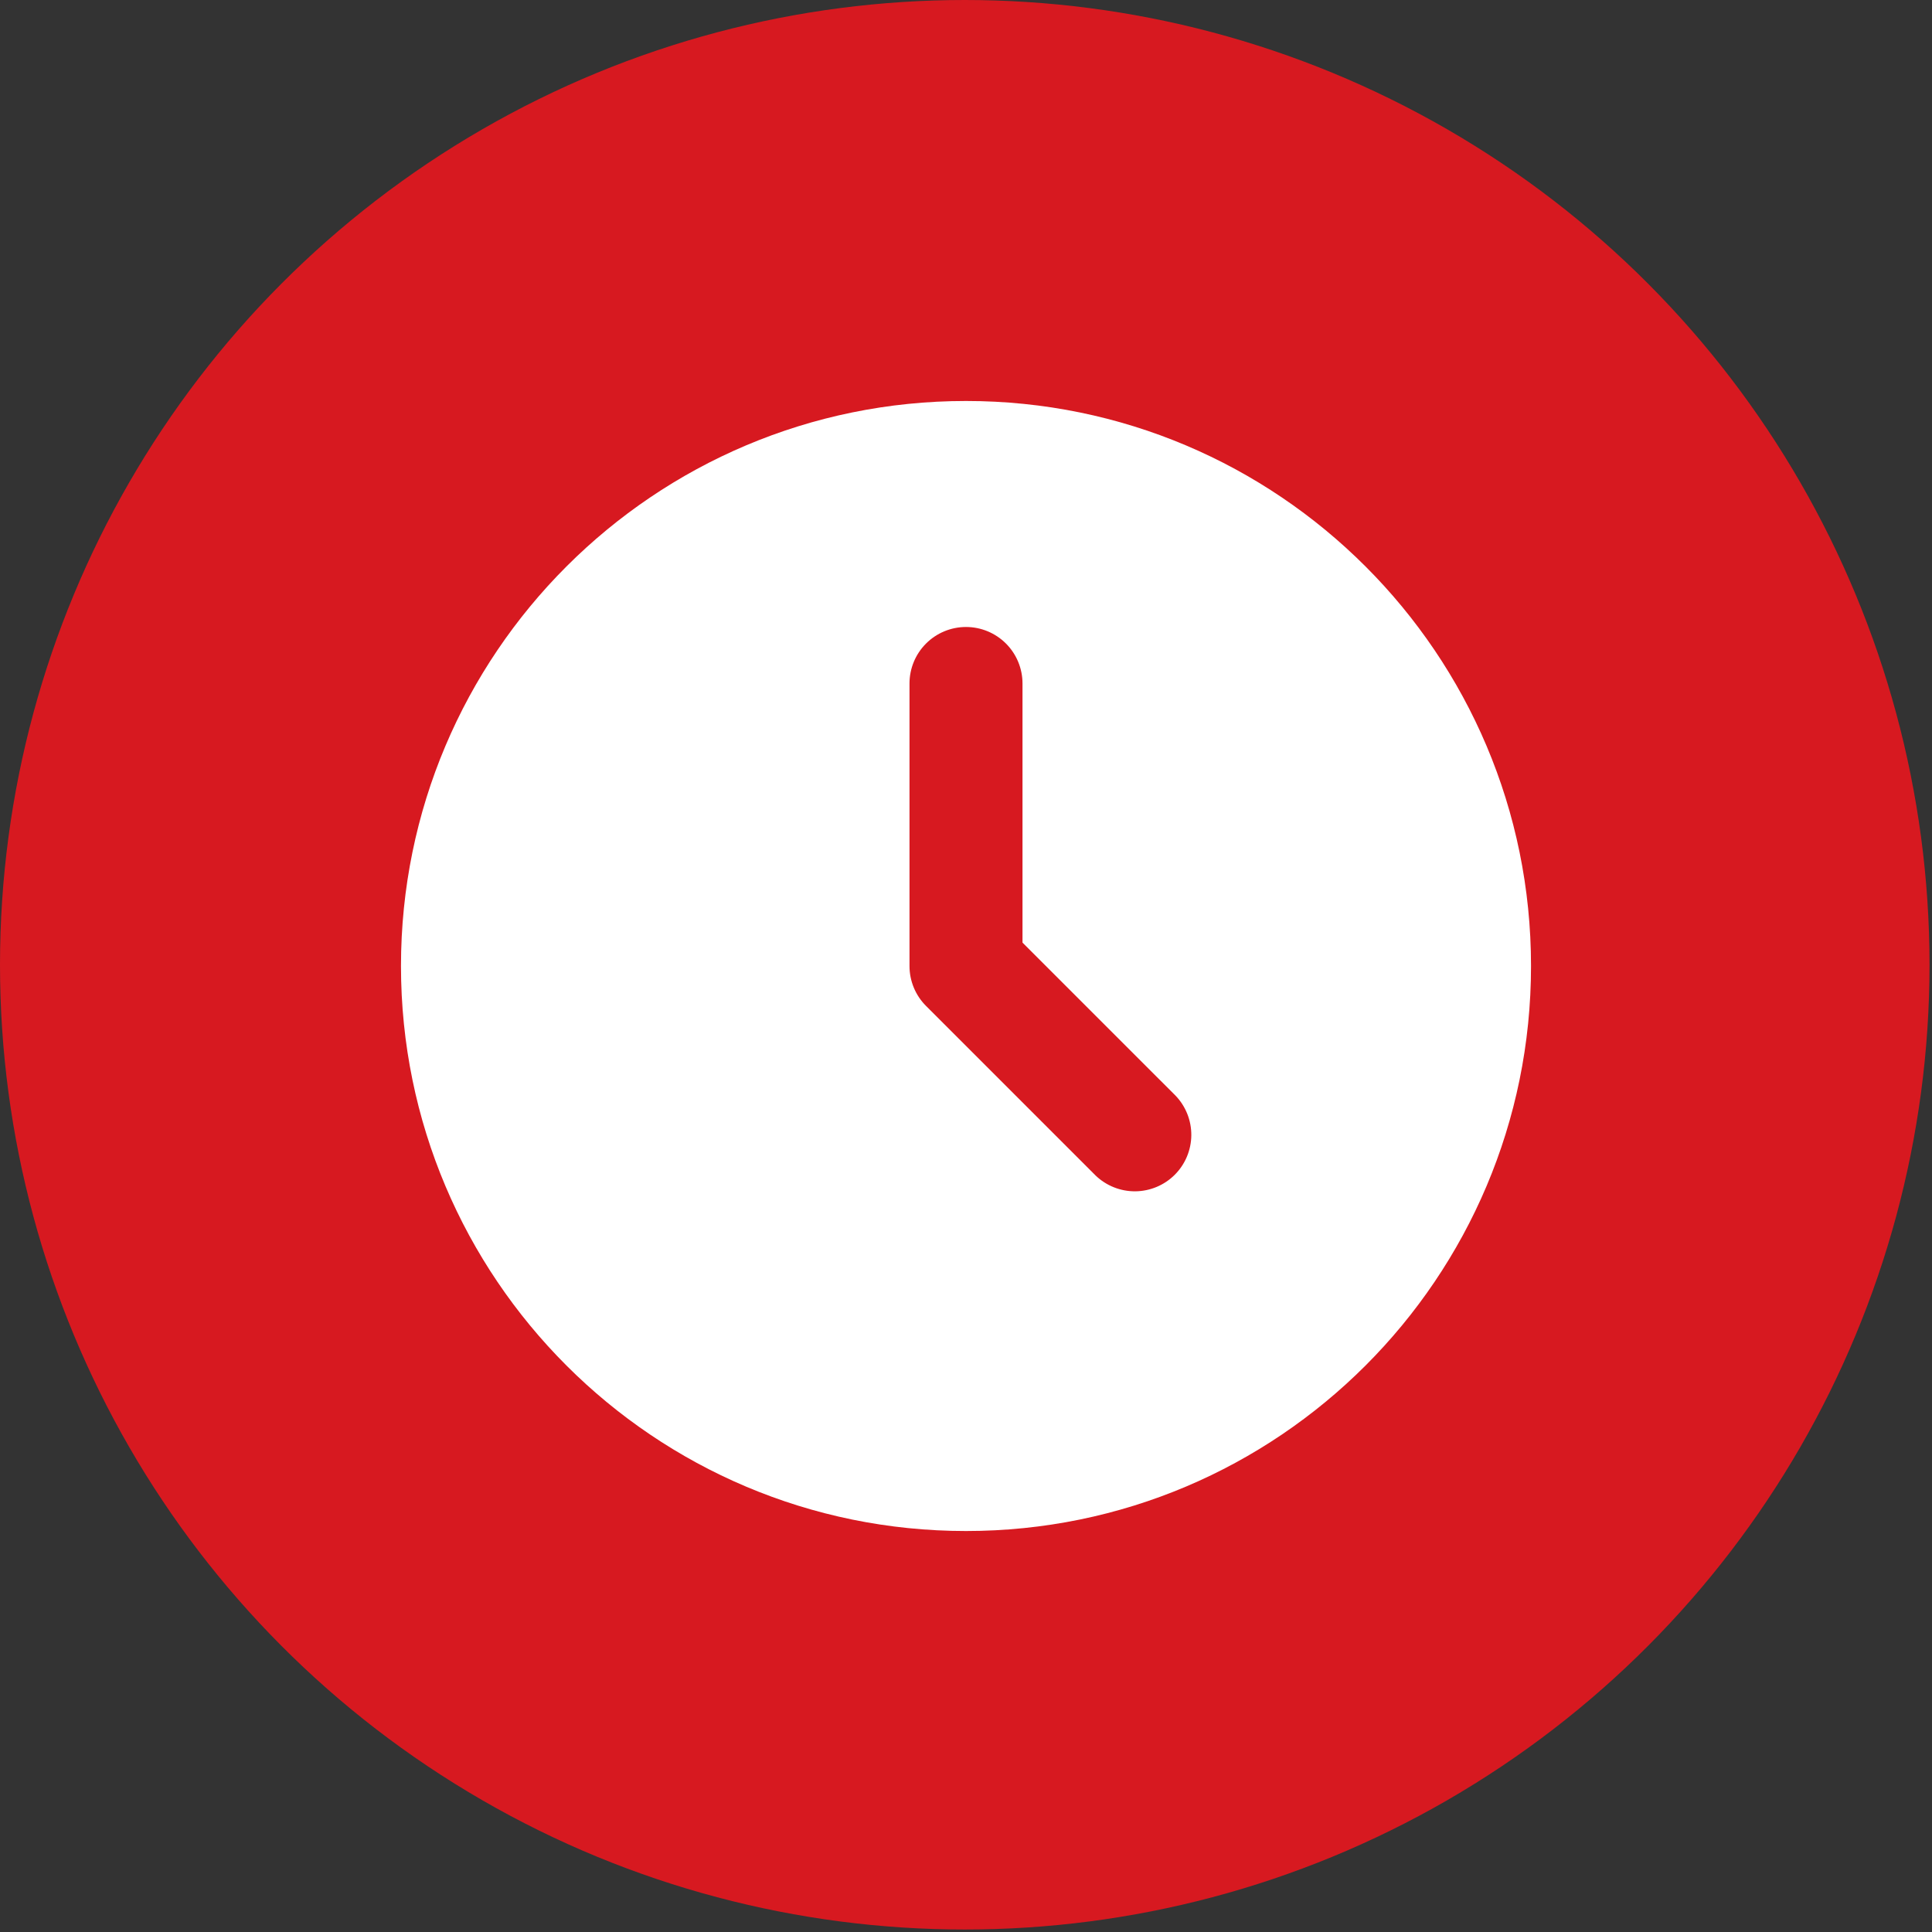
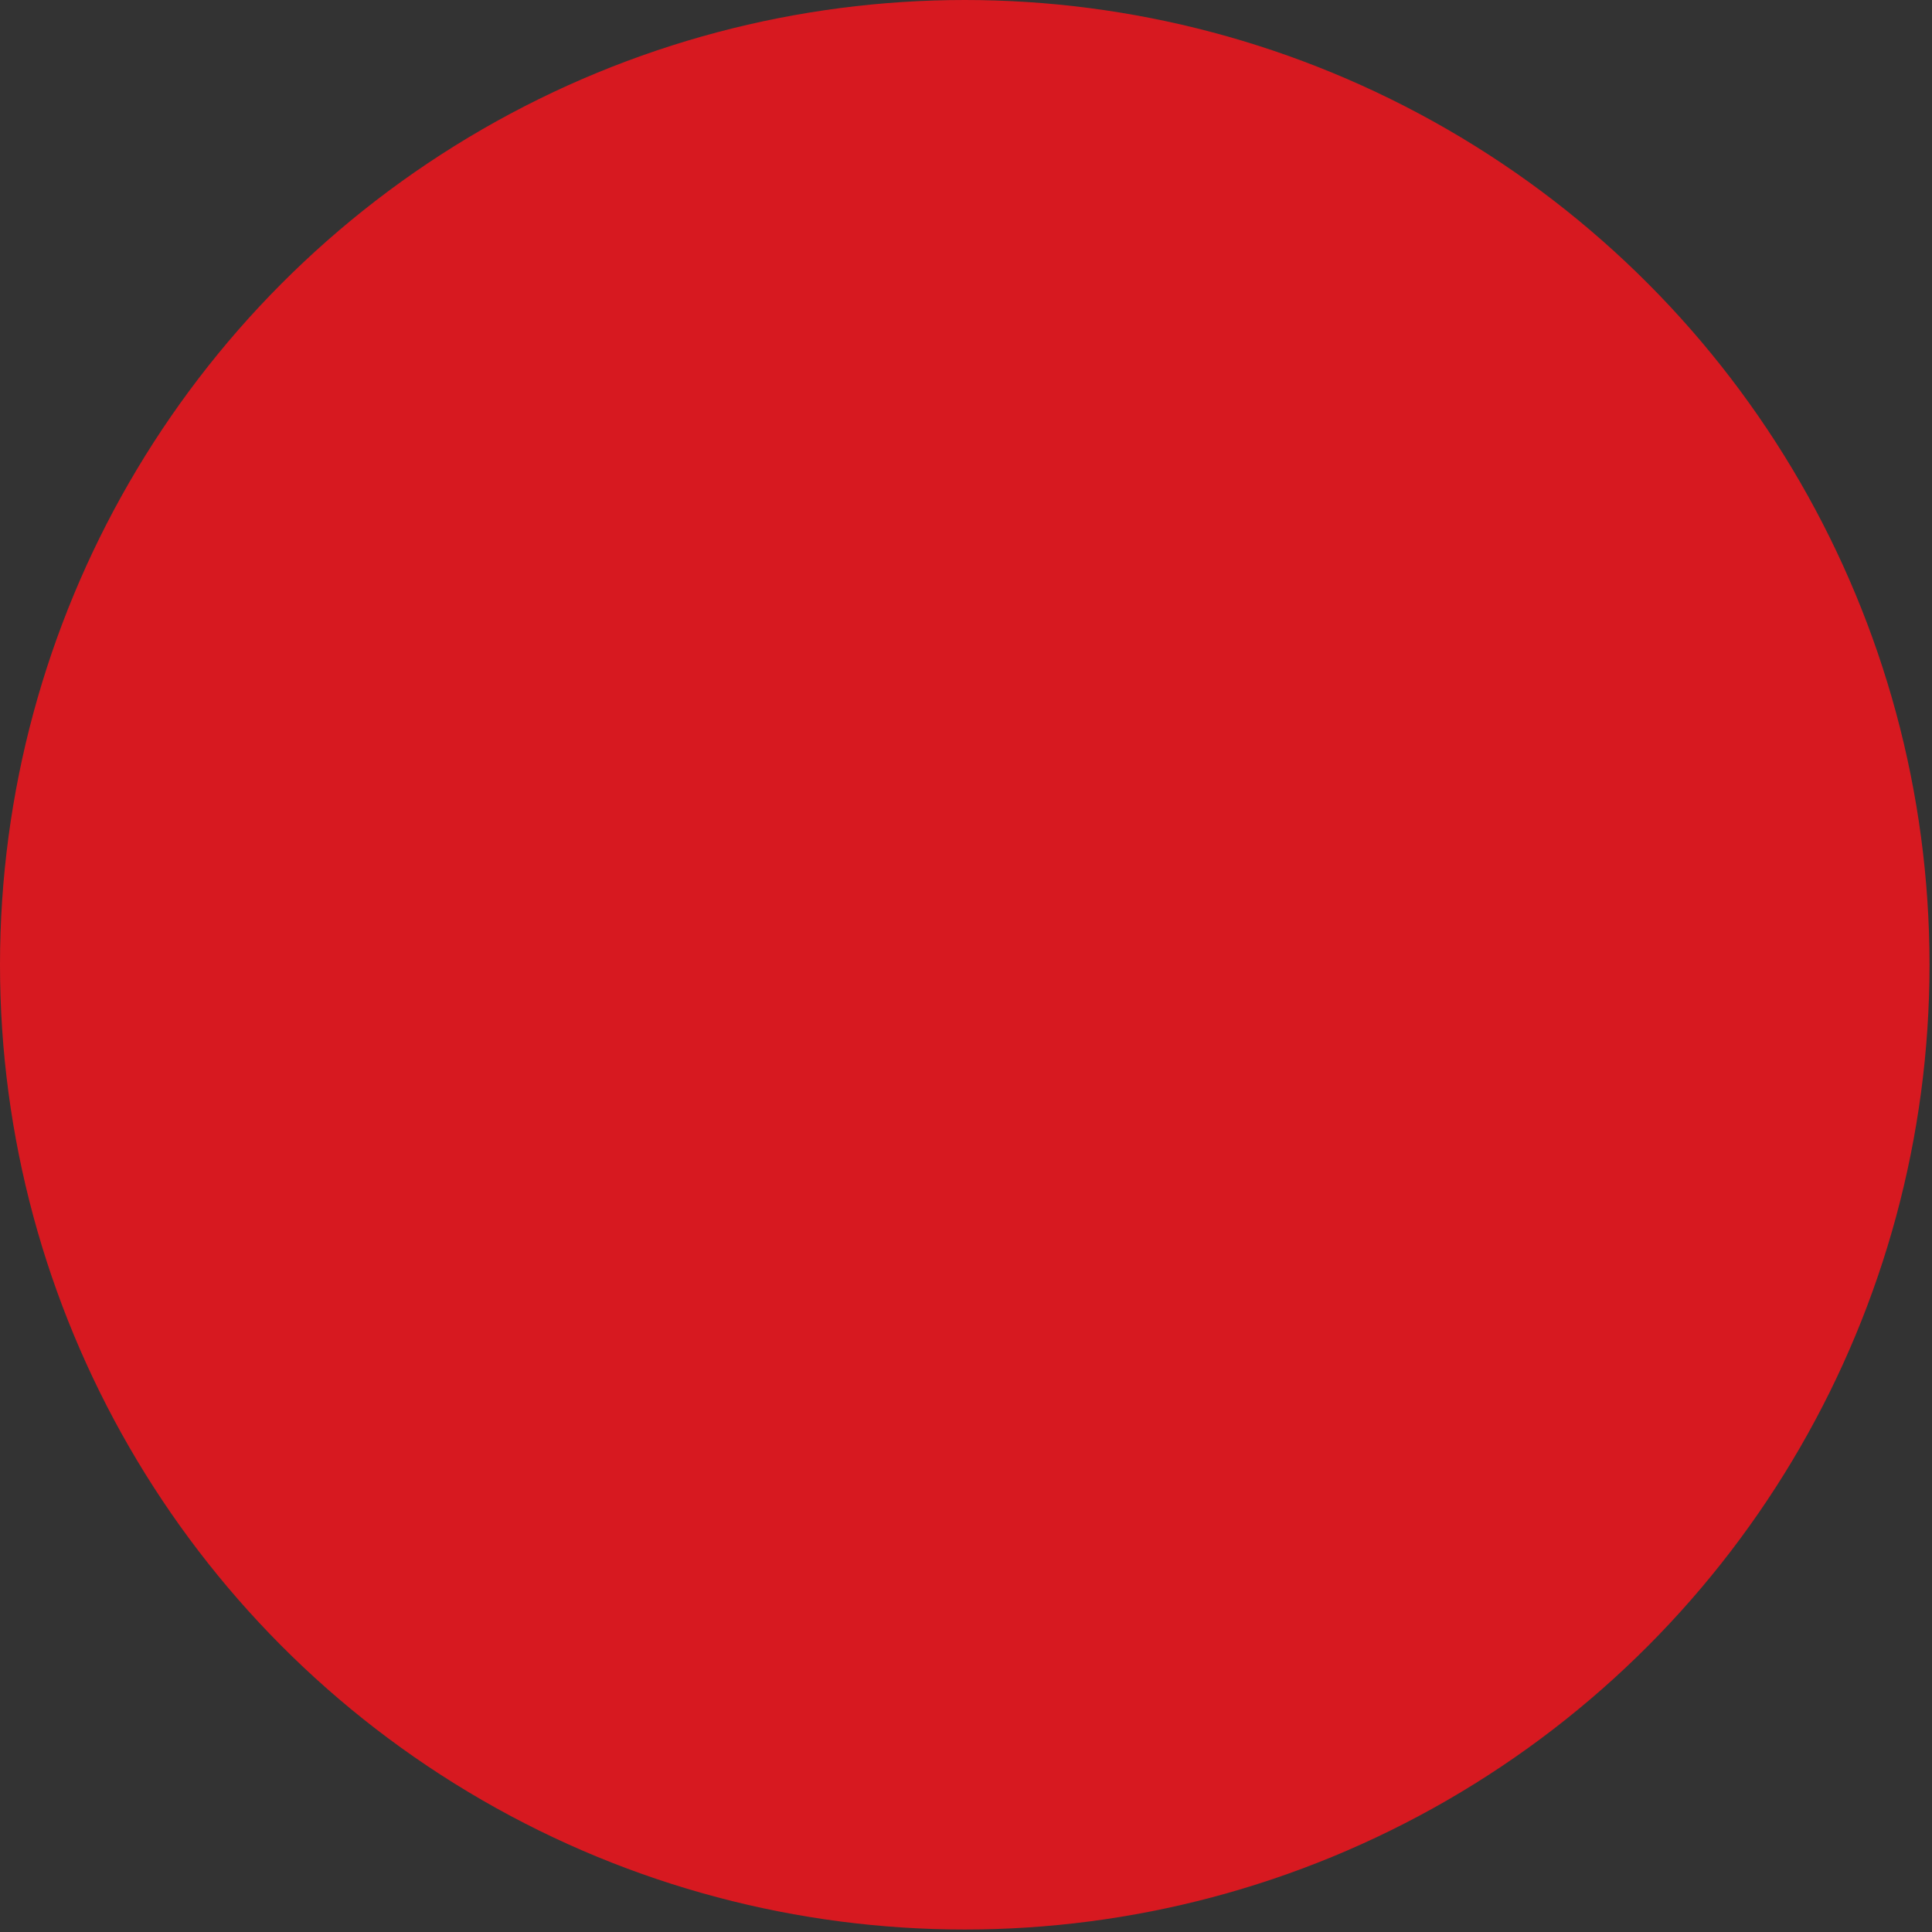
<svg xmlns="http://www.w3.org/2000/svg" width="53" height="53" viewBox="0 0 53 53" fill="none">
  <rect x="0" y="0" width="53" height="53" fill="#333333" stroke="none" />
  <circle cx="26.466" cy="26.466" r="26.466" fill="#D71920" />
-   <path d="M26.5 11C35.061 11 42 17.939 42 26.5C42 35.061 35.061 42 26.5 42C17.939 42 11 35.061 11 26.5C11 17.939 17.939 11 26.5 11ZM26.5 17.2C26.089 17.2 25.695 17.363 25.404 17.654C25.113 17.945 24.95 18.339 24.95 18.75V26.5C24.95 26.911 25.113 27.305 25.404 27.596L30.054 32.246C30.346 32.528 30.738 32.684 31.144 32.681C31.551 32.677 31.94 32.514 32.227 32.227C32.514 31.94 32.677 31.551 32.681 31.144C32.684 30.738 32.528 30.346 32.246 30.054L28.05 25.858V18.75C28.05 18.339 27.887 17.945 27.596 17.654C27.305 17.363 26.911 17.2 26.5 17.2Z" fill="white" />
</svg>